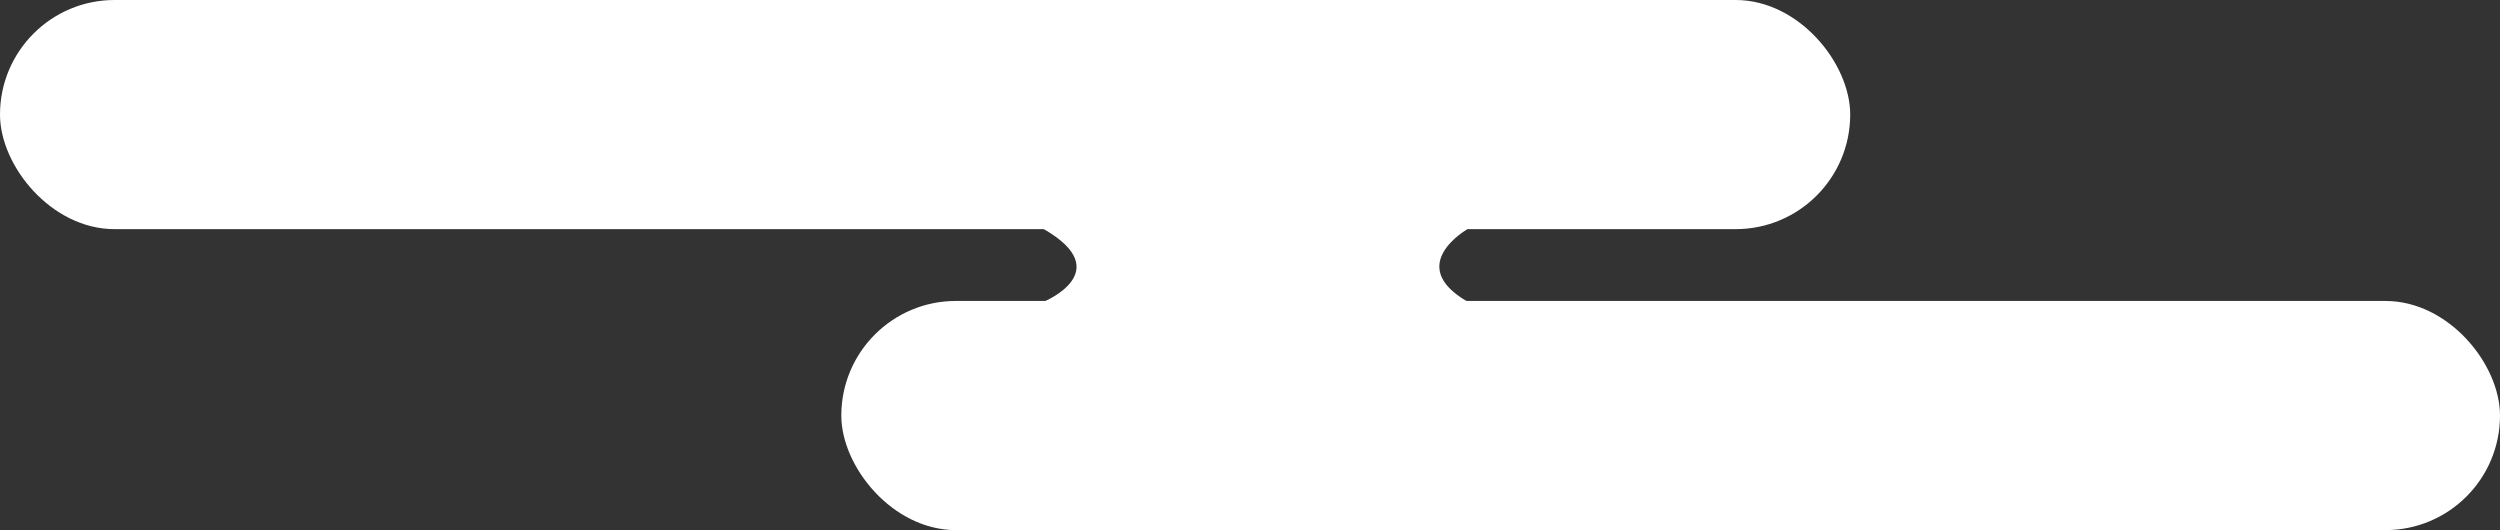
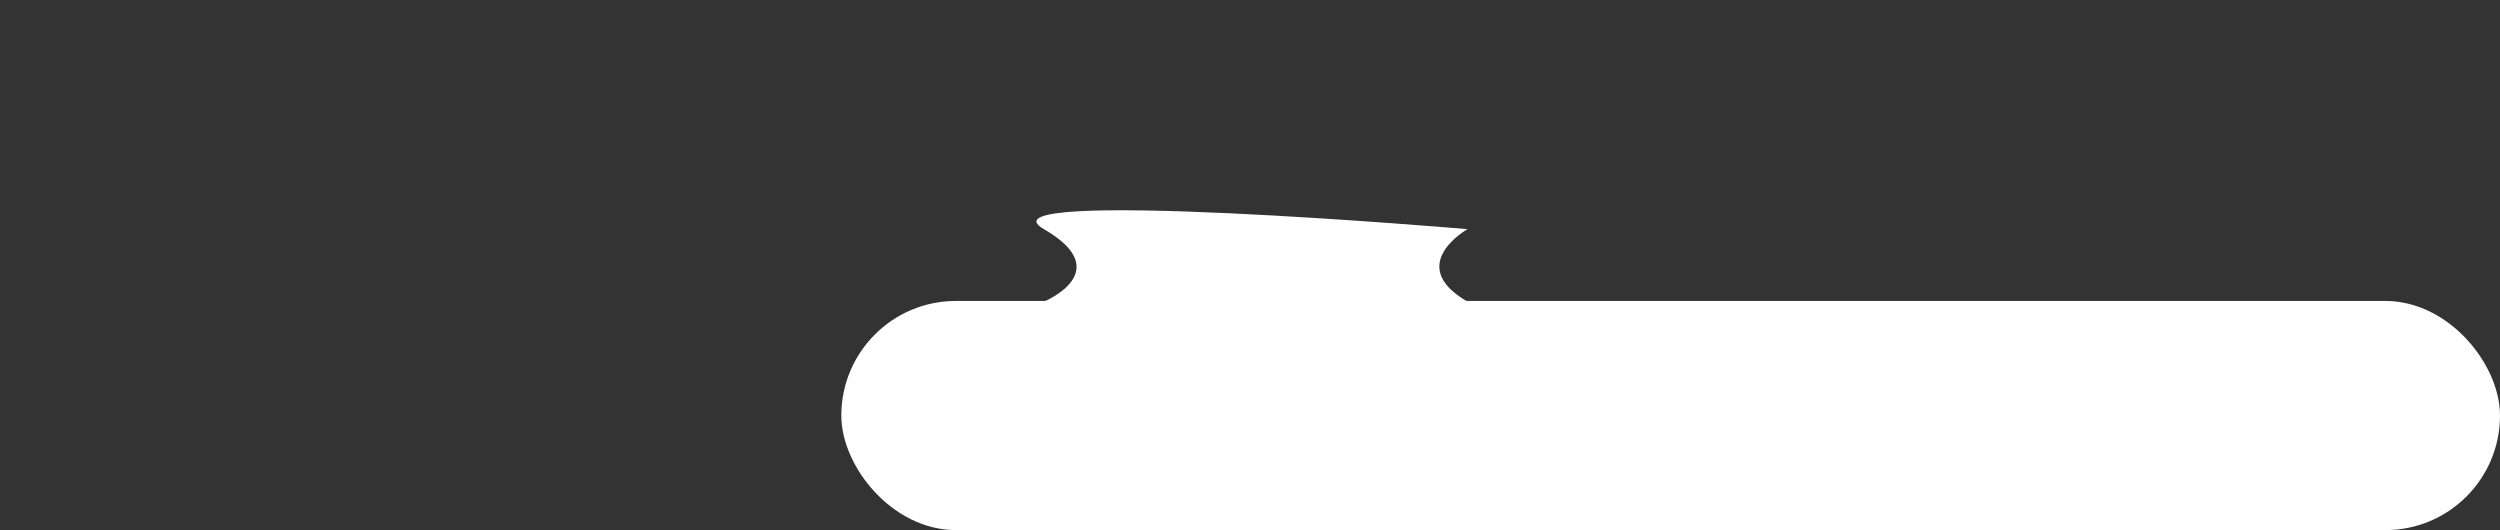
<svg xmlns="http://www.w3.org/2000/svg" width="731" height="155">
  <rect width="100%" height="100%" fill="#333333" stroke="none" />
  <g transform="translate(-781 -8092)" fill="#fff">
-     <rect width="541" height="67" rx="33.5" transform="translate(781 8092)" />
    <rect width="485" height="67" rx="33.5" transform="translate(1027 8180)" />
    <path d="M1210.1 8159s-18.54 10.5 0 21.2-123.875 0-123.875 0 21.511-8.784 0-21.2 123.875 0 123.875 0z" />
  </g>
</svg>